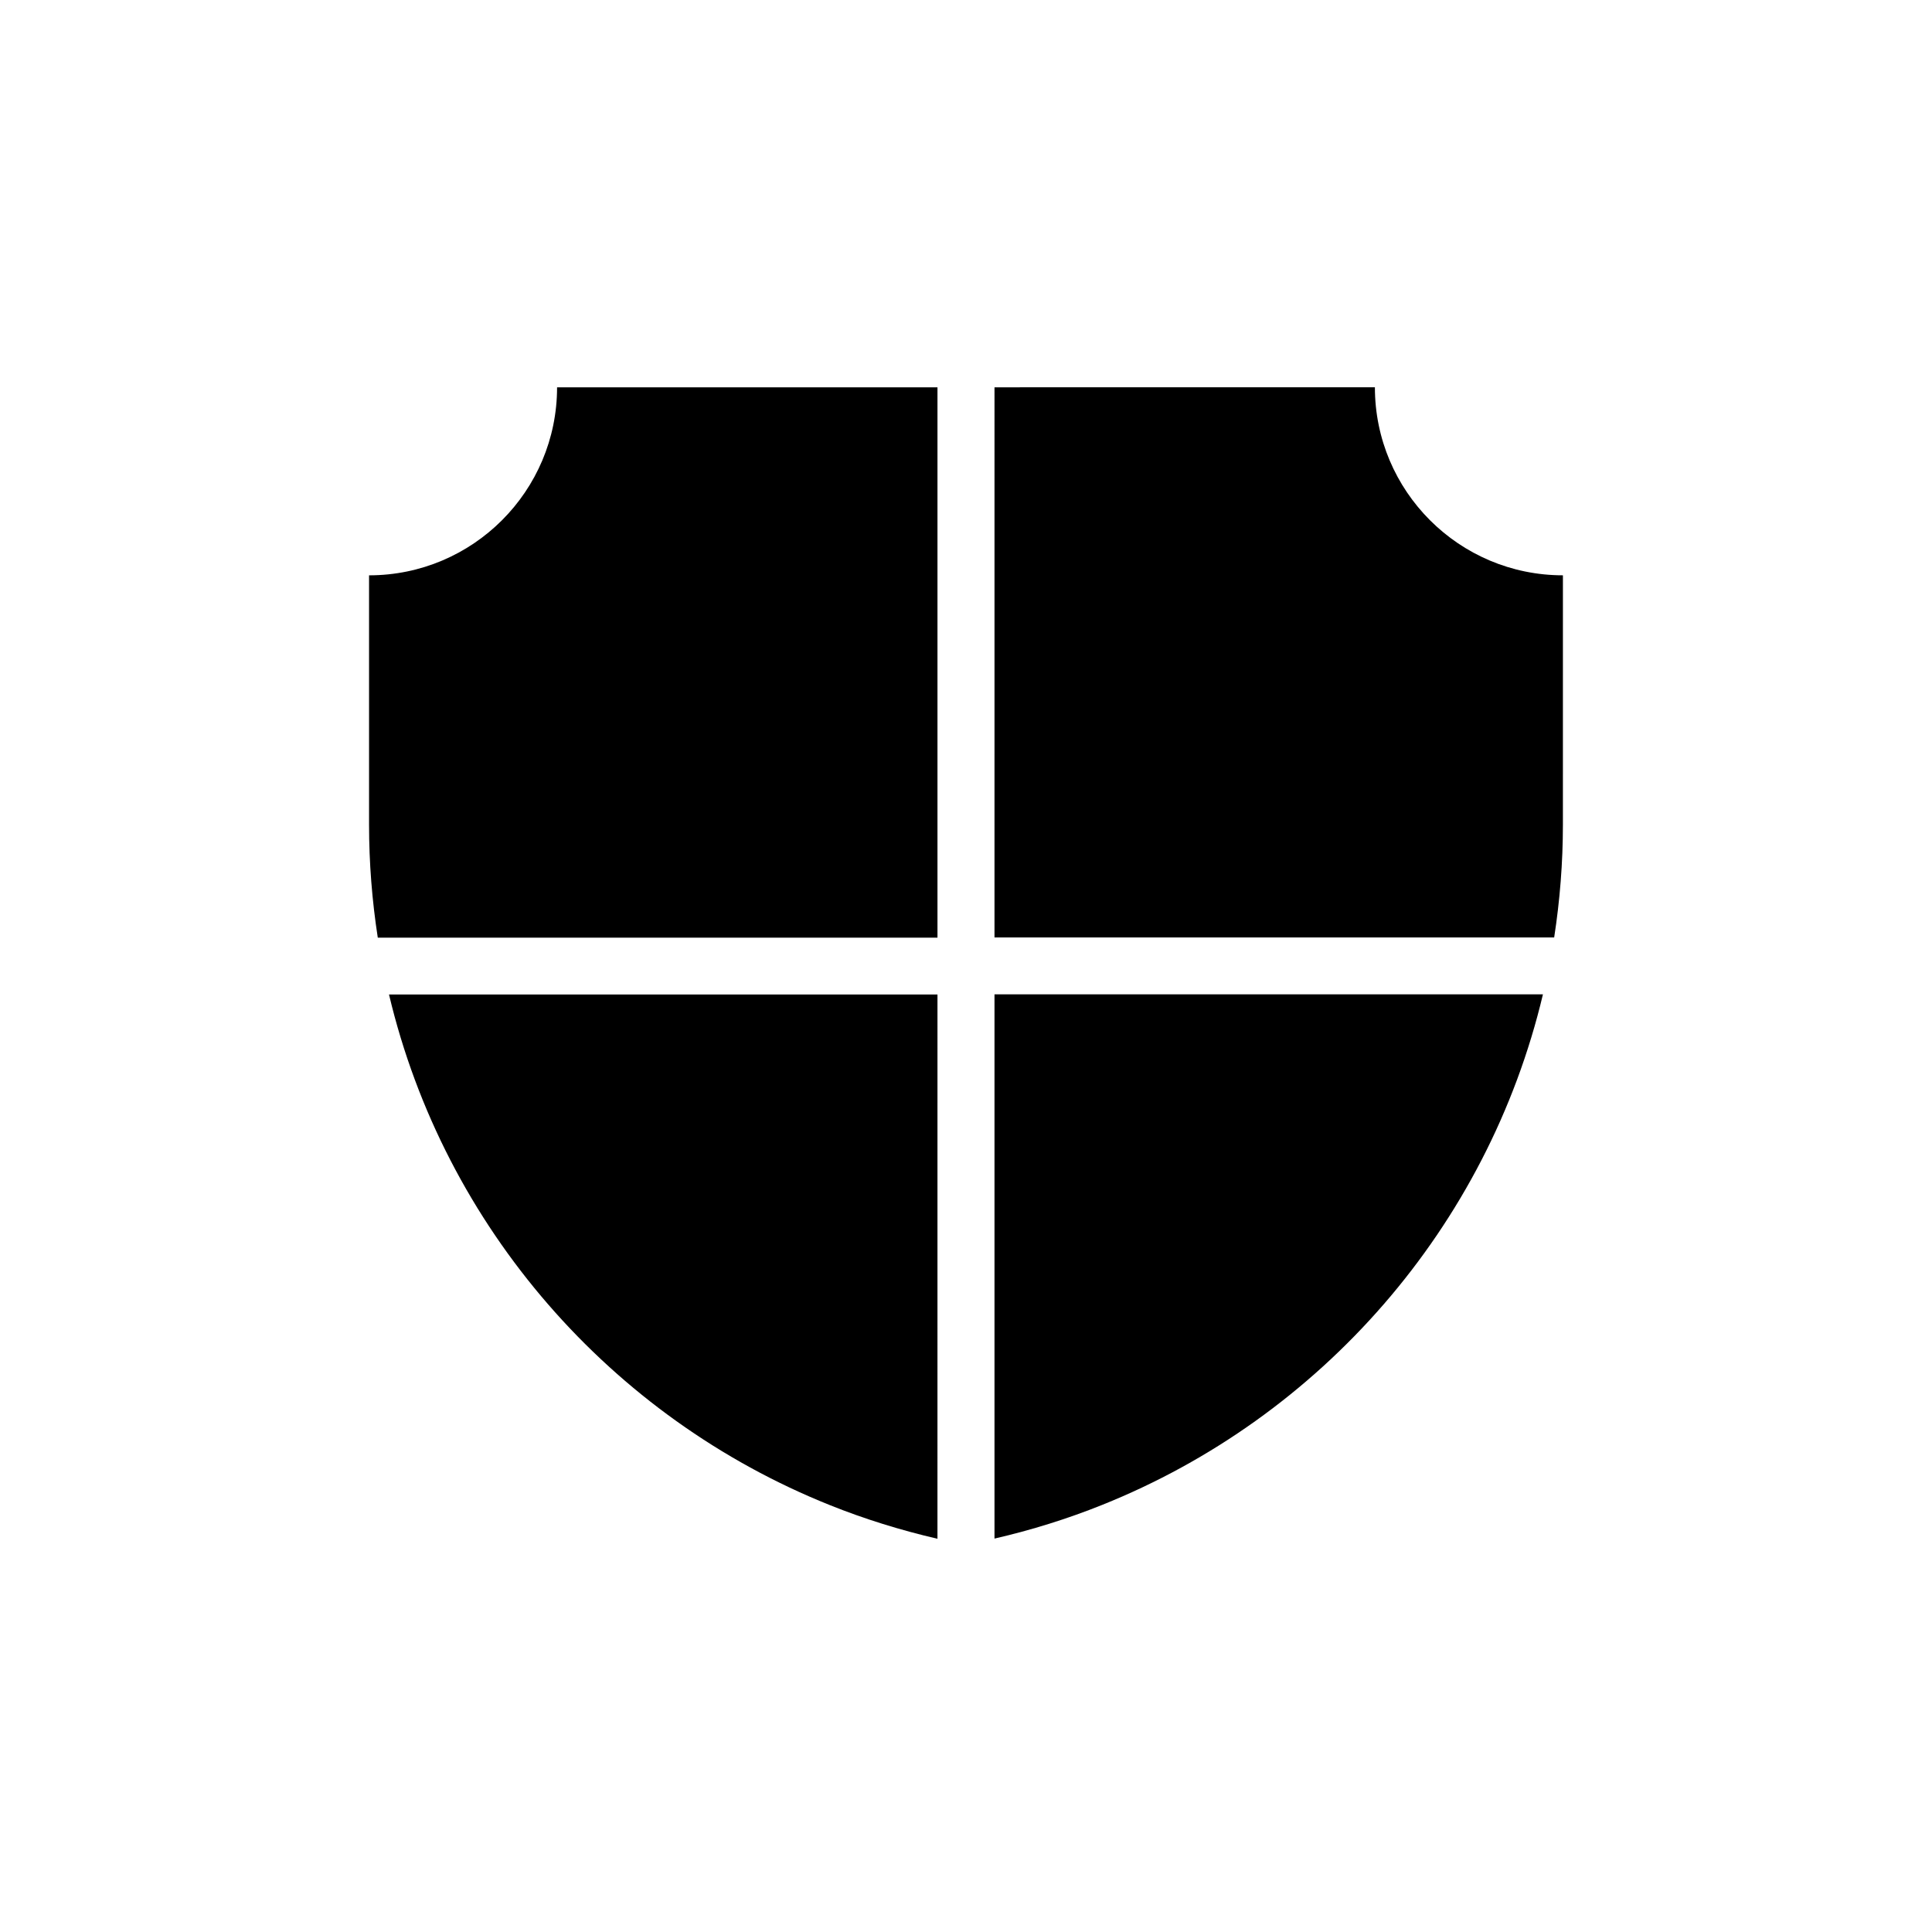
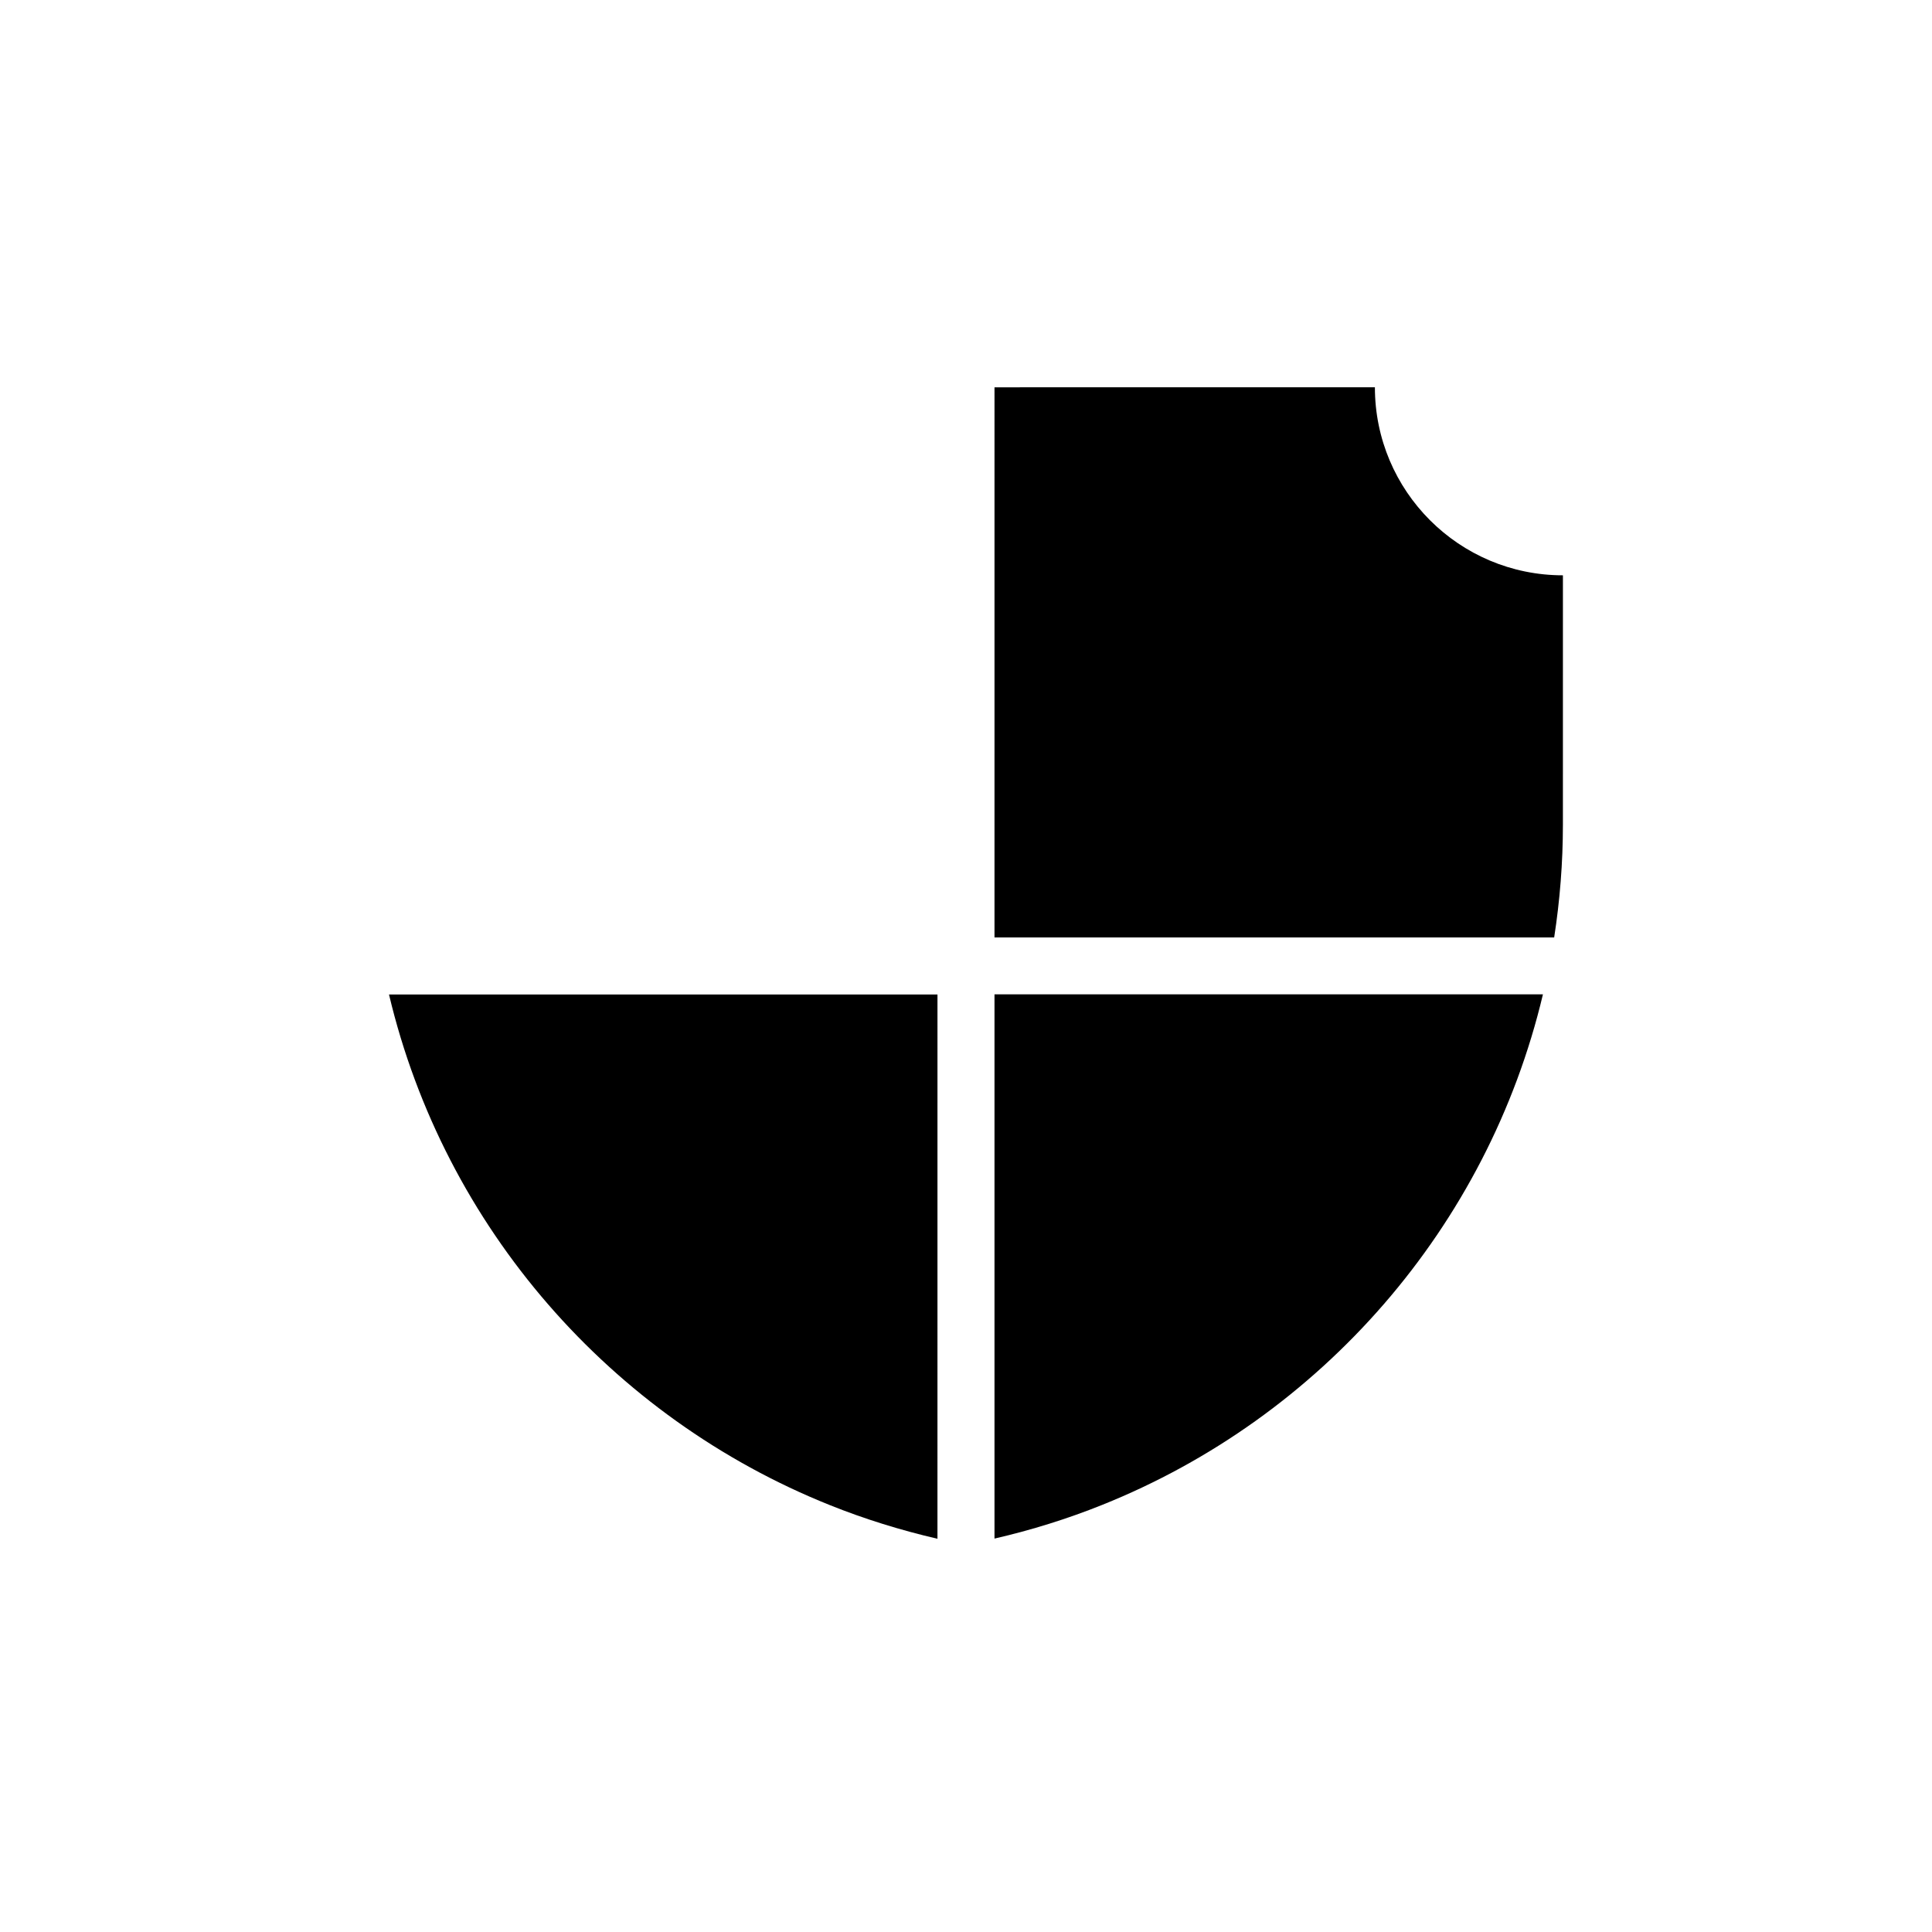
<svg xmlns="http://www.w3.org/2000/svg" fill="#000000" width="800px" height="800px" version="1.1" viewBox="144 144 512 512">
  <g>
-     <path d="m392.44 392.44v-145.8h-100.81c0 27.508-22.32 49.828-49.828 49.828v66.051c0 10.176 0.805 20.203 2.316 29.977l148.32-0.004z" />
    <path d="m407.55 392.44h148.32c1.512-9.773 2.316-19.75 2.316-29.977l0.004-66c-27.508 0-49.828-22.32-49.828-49.828l-100.81 0.004z" />
    <path d="m407.55 407.55v144.19c9.824-2.266 19.348-5.238 28.516-8.918 57.988-23.227 102.17-73.555 116.83-135.32h-145.35z" />
    <path d="m392.44 407.55h-145.35c14.66 61.766 58.844 112.1 116.83 135.32 9.168 3.68 18.742 6.648 28.516 8.918z" />
  </g>
</svg>